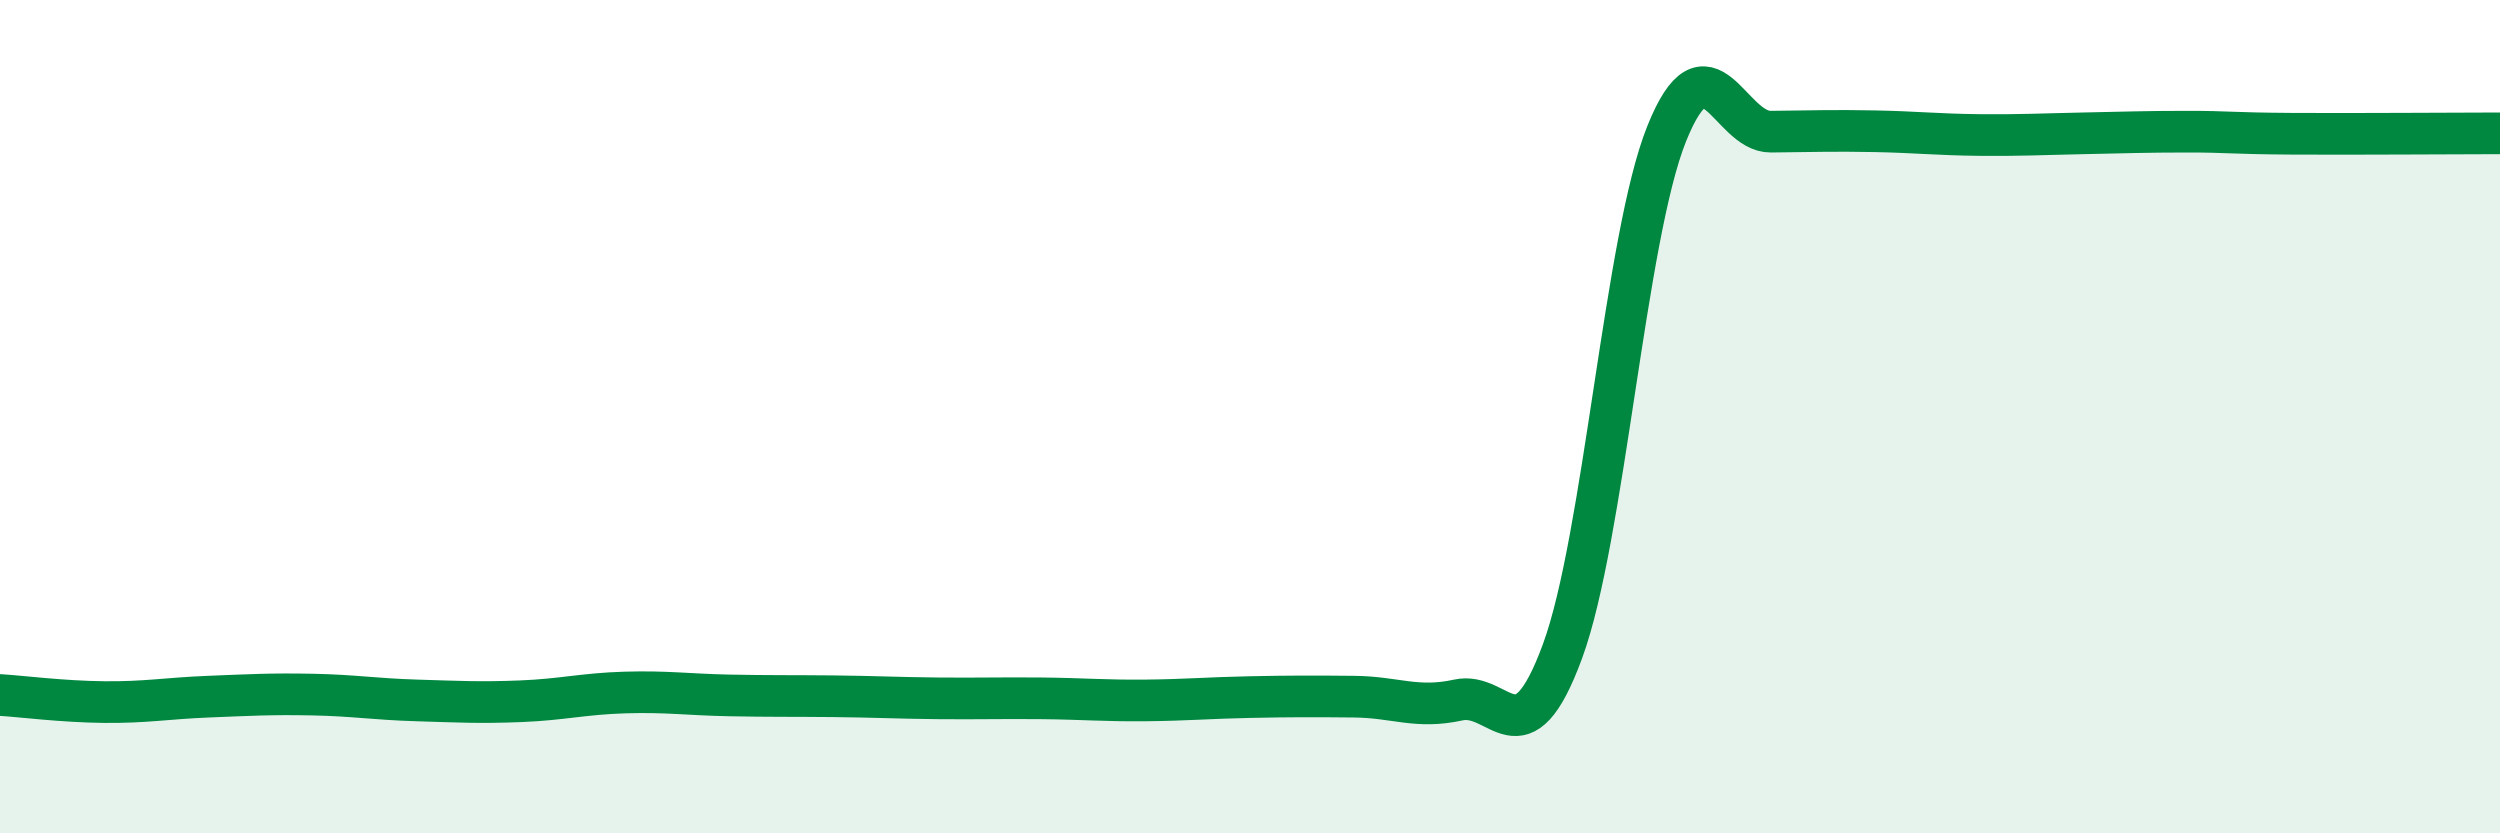
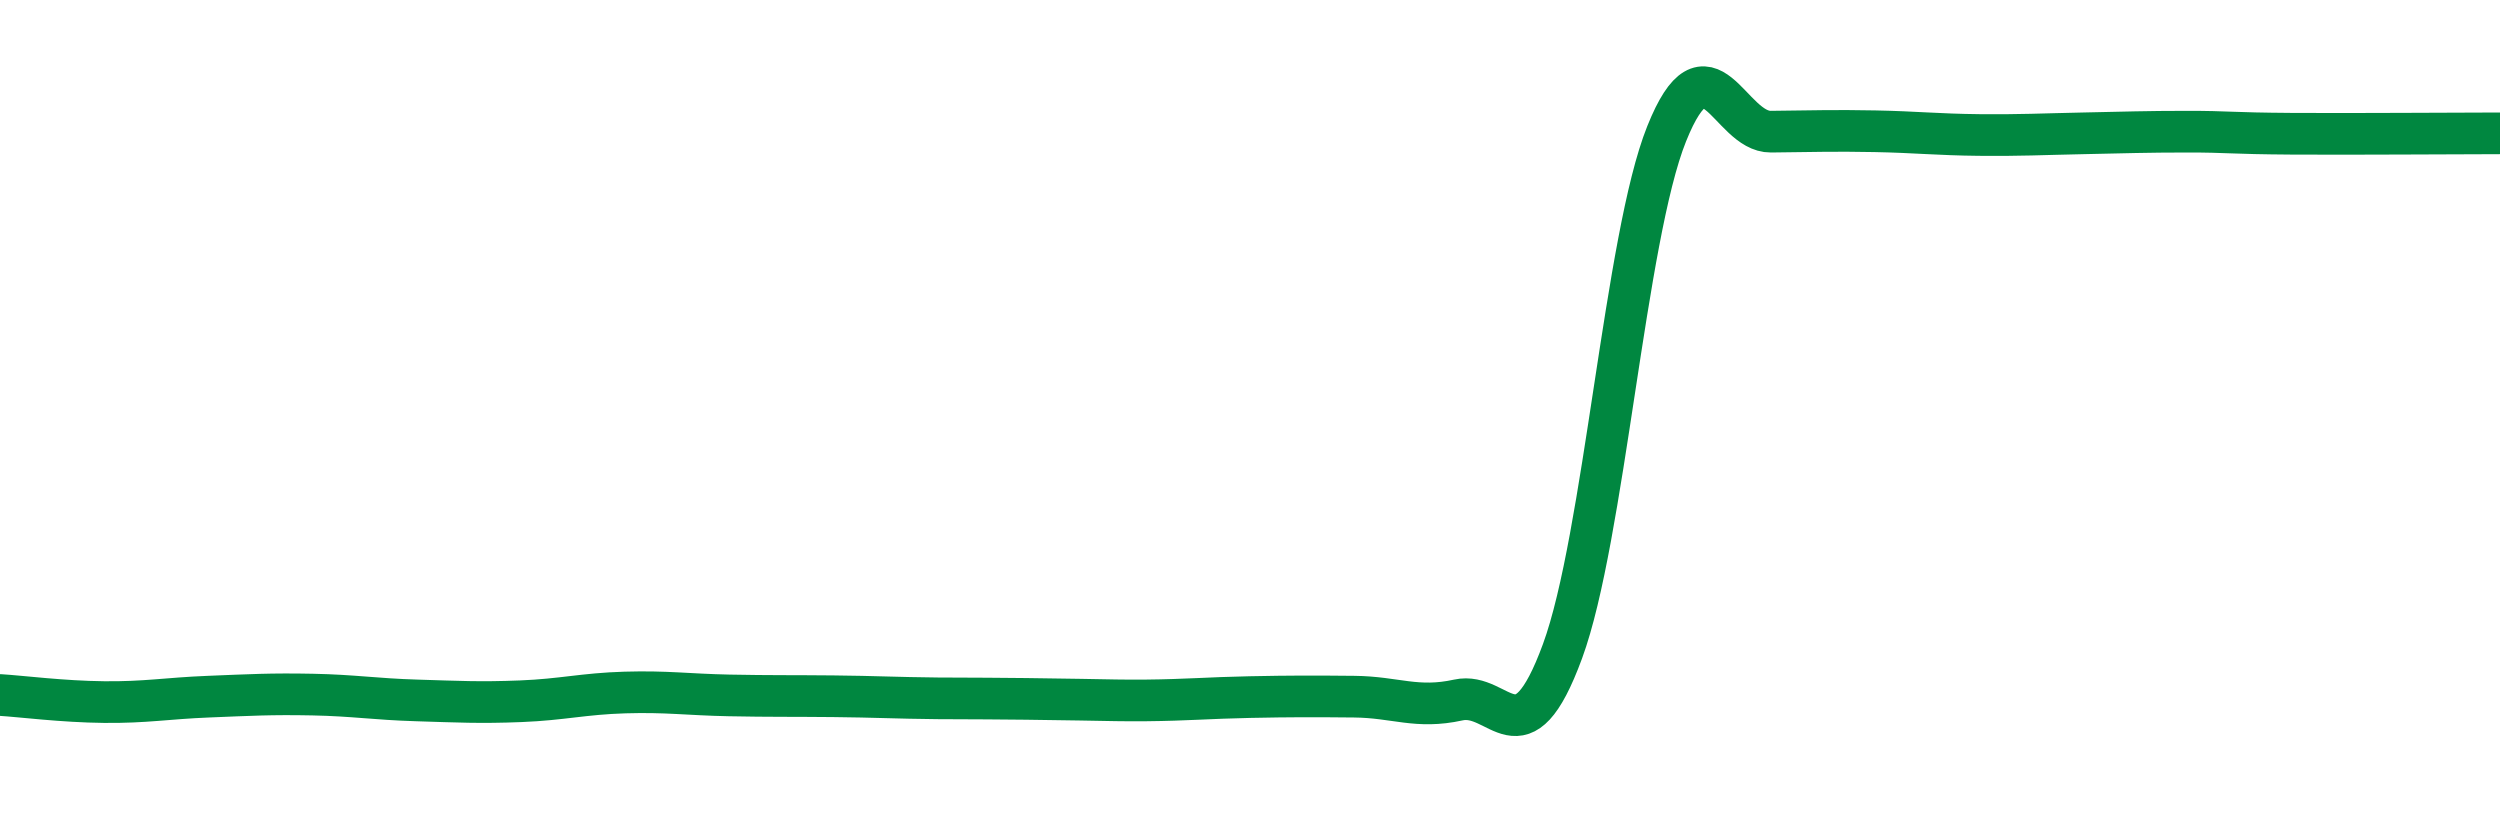
<svg xmlns="http://www.w3.org/2000/svg" width="60" height="20" viewBox="0 0 60 20">
-   <path d="M 0,16.68 C 0.5,16.71 1.5,16.84 2.5,16.85 C 3.5,16.86 4,16.76 5,16.72 C 6,16.68 6.5,16.65 7.5,16.67 C 8.5,16.69 9,16.78 10,16.81 C 11,16.84 11.5,16.87 12.5,16.83 C 13.5,16.79 14,16.65 15,16.62 C 16,16.59 16.5,16.67 17.5,16.69 C 18.5,16.71 19,16.7 20,16.71 C 21,16.72 21.5,16.75 22.5,16.76 C 23.5,16.77 24,16.75 25,16.76 C 26,16.77 26.5,16.82 27.5,16.81 C 28.5,16.8 29,16.75 30,16.73 C 31,16.71 31.5,16.71 32.5,16.72 C 33.5,16.73 34,17.02 35,16.8 C 36,16.58 36.5,18.35 37.5,15.63 C 38.5,12.91 39,5.7 40,3.21 C 41,0.72 41.5,3.17 42.5,3.16 C 43.5,3.15 44,3.13 45,3.15 C 46,3.17 46.5,3.23 47.5,3.24 C 48.5,3.25 49,3.22 50,3.2 C 51,3.18 51.5,3.16 52.5,3.16 C 53.5,3.16 53.5,3.2 55,3.21 C 56.5,3.22 59,3.2 60,3.2L60 20L0 20Z" fill="#008740" opacity="0.1" stroke-linecap="round" stroke-linejoin="round" />
-   <path d="M 0,16.68 C 0.5,16.71 1.5,16.84 2.5,16.85 C 3.5,16.86 4,16.76 5,16.72 C 6,16.68 6.5,16.65 7.5,16.67 C 8.5,16.69 9,16.78 10,16.81 C 11,16.84 11.5,16.87 12.5,16.83 C 13.5,16.79 14,16.65 15,16.62 C 16,16.59 16.5,16.67 17.5,16.69 C 18.5,16.71 19,16.7 20,16.71 C 21,16.72 21.5,16.75 22.5,16.76 C 23.5,16.77 24,16.75 25,16.76 C 26,16.77 26.5,16.82 27.5,16.81 C 28.5,16.8 29,16.75 30,16.73 C 31,16.71 31.5,16.71 32.5,16.72 C 33.5,16.73 34,17.02 35,16.8 C 36,16.58 36.5,18.35 37.5,15.63 C 38.5,12.91 39,5.7 40,3.21 C 41,0.72 41.5,3.17 42.5,3.16 C 43.5,3.15 44,3.13 45,3.15 C 46,3.17 46.5,3.23 47.5,3.24 C 48.5,3.25 49,3.22 50,3.2 C 51,3.18 51.5,3.16 52.5,3.16 C 53.5,3.16 53.5,3.2 55,3.21 C 56.5,3.22 59,3.2 60,3.2" stroke="#008740" stroke-width="1" fill="none" stroke-linecap="round" stroke-linejoin="round" />
+   <path d="M 0,16.68 C 0.5,16.71 1.5,16.84 2.5,16.85 C 3.5,16.86 4,16.76 5,16.72 C 6,16.68 6.5,16.65 7.5,16.67 C 8.5,16.69 9,16.78 10,16.81 C 11,16.84 11.5,16.87 12.5,16.83 C 13.5,16.79 14,16.65 15,16.62 C 16,16.59 16.5,16.67 17.5,16.69 C 18.5,16.71 19,16.7 20,16.71 C 21,16.72 21.5,16.75 22.5,16.76 C 26,16.77 26.5,16.82 27.5,16.81 C 28.5,16.8 29,16.75 30,16.73 C 31,16.71 31.5,16.71 32.5,16.72 C 33.5,16.73 34,17.02 35,16.8 C 36,16.58 36.5,18.35 37.5,15.63 C 38.5,12.91 39,5.7 40,3.21 C 41,0.72 41.5,3.17 42.5,3.16 C 43.5,3.15 44,3.13 45,3.15 C 46,3.17 46.5,3.23 47.5,3.24 C 48.5,3.25 49,3.22 50,3.2 C 51,3.18 51.5,3.16 52.5,3.16 C 53.5,3.16 53.5,3.2 55,3.21 C 56.5,3.22 59,3.2 60,3.2" stroke="#008740" stroke-width="1" fill="none" stroke-linecap="round" stroke-linejoin="round" />
</svg>